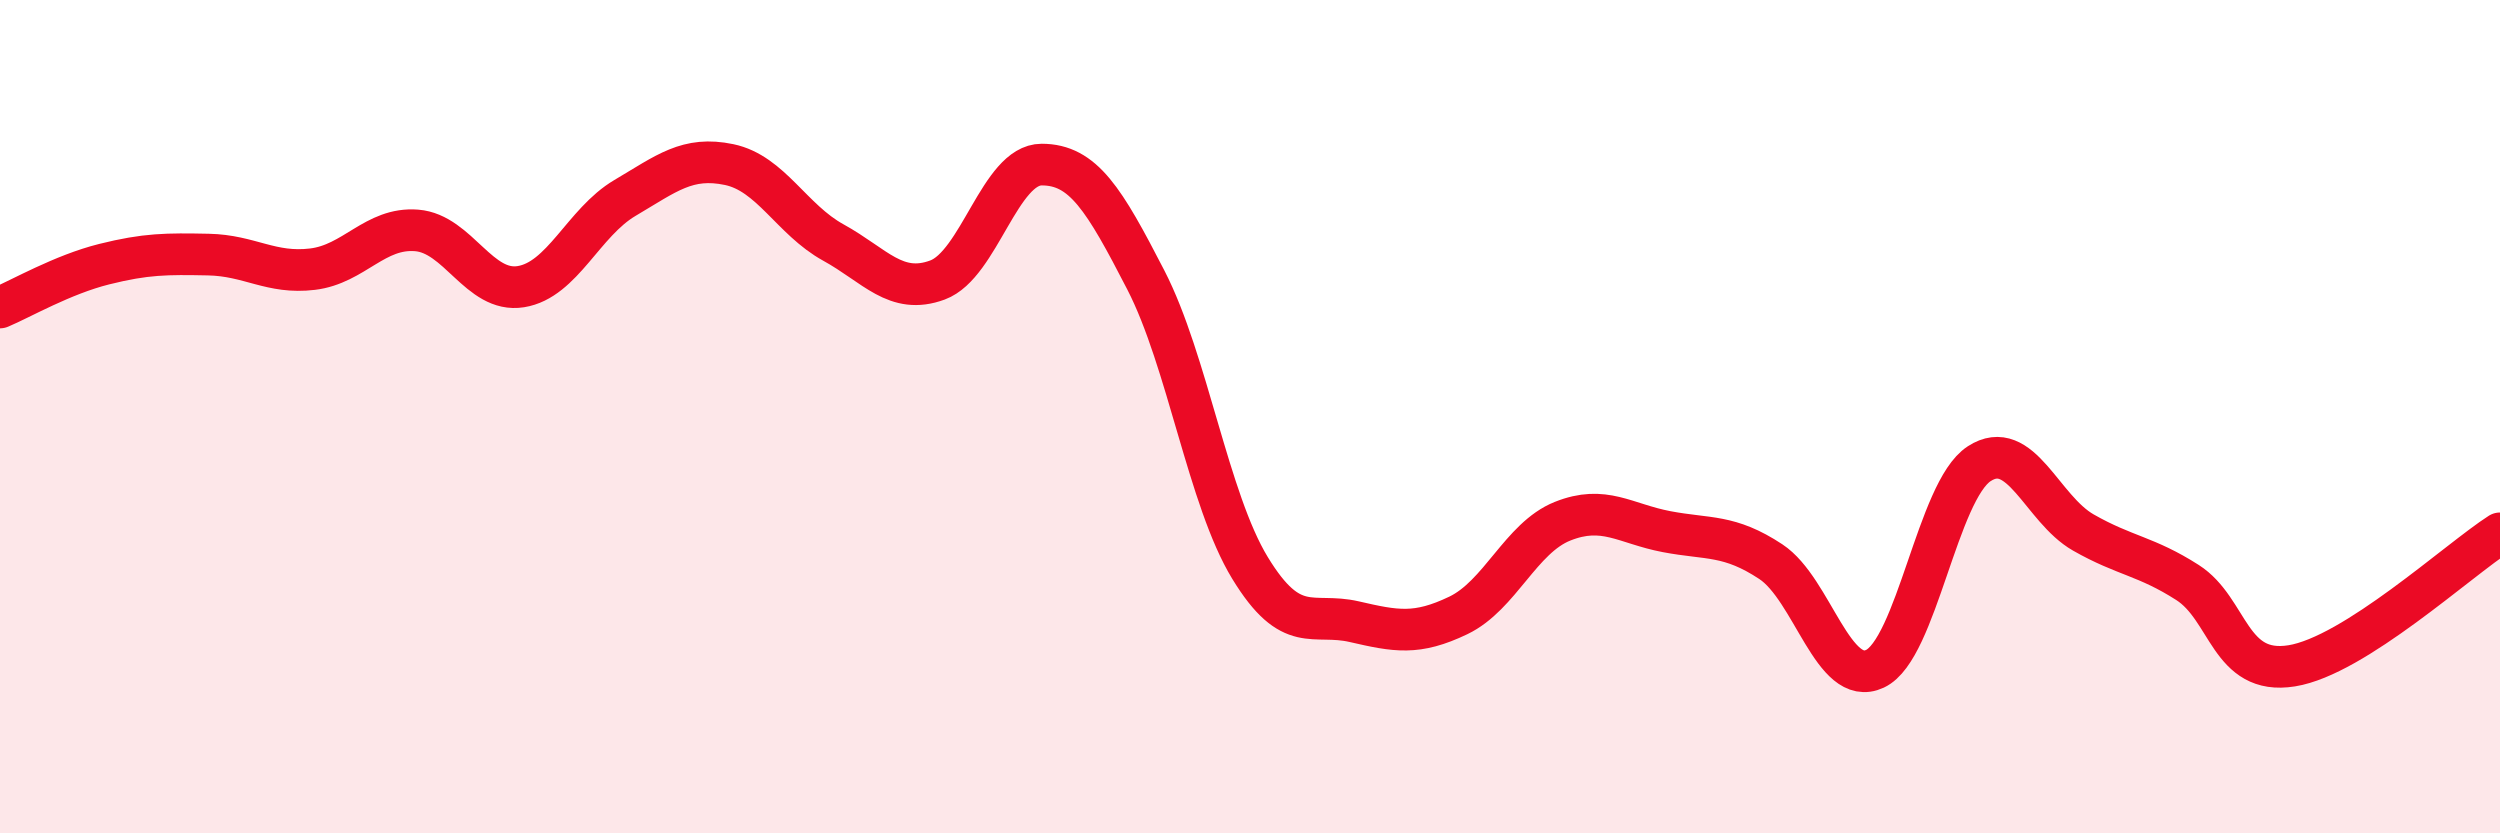
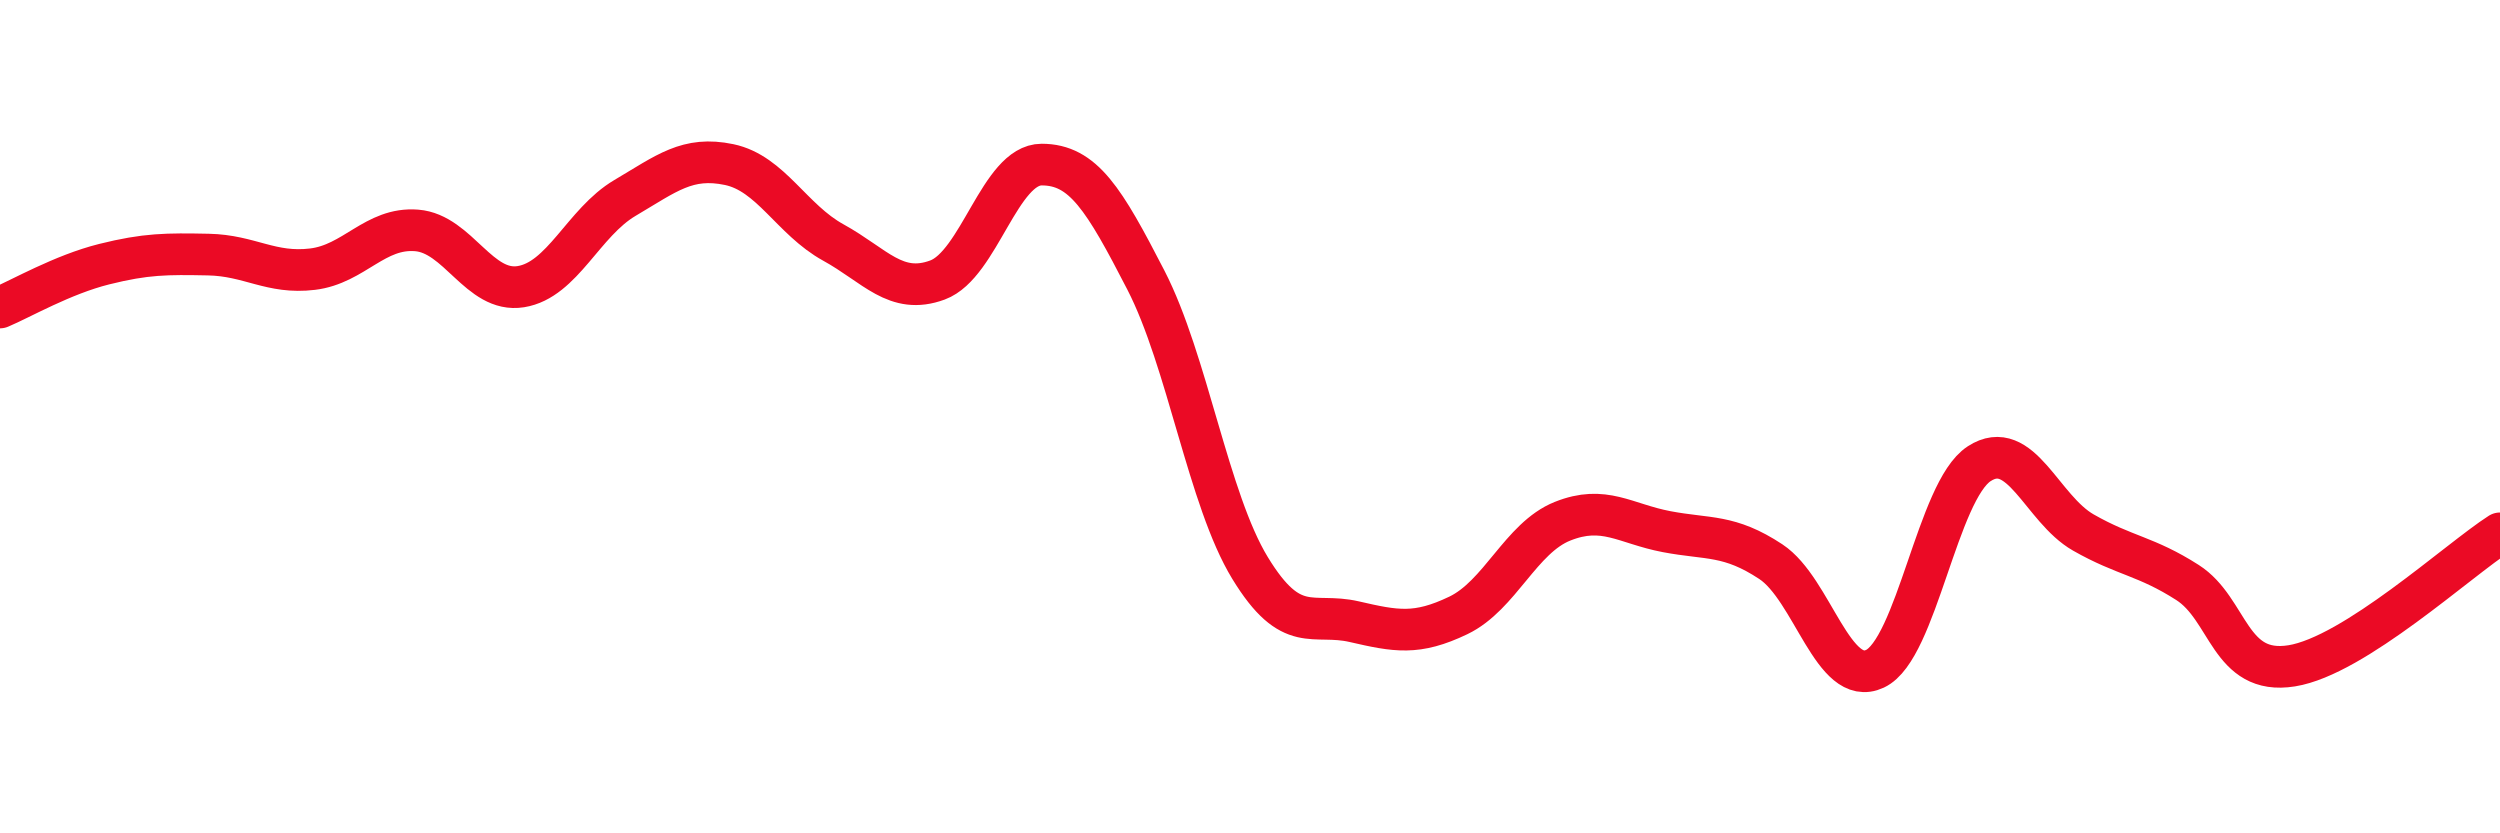
<svg xmlns="http://www.w3.org/2000/svg" width="60" height="20" viewBox="0 0 60 20">
-   <path d="M 0,7.38 C 0.5,7.17 1.5,6.59 2.5,6.34 C 3.5,6.09 4,6.09 5,6.11 C 6,6.13 6.5,6.58 7.5,6.46 C 8.5,6.34 9,5.45 10,5.53 C 11,5.61 11.5,7.04 12.5,6.88 C 13.5,6.72 14,5.34 15,4.75 C 16,4.16 16.5,3.74 17.5,3.95 C 18.5,4.16 19,5.27 20,5.82 C 21,6.37 21.5,7.09 22.5,6.72 C 23.5,6.35 24,3.95 25,3.95 C 26,3.95 26.5,4.78 27.5,6.72 C 28.5,8.66 29,11.99 30,13.63 C 31,15.27 31.5,14.69 32.5,14.92 C 33.5,15.15 34,15.25 35,14.77 C 36,14.29 36.5,12.91 37.5,12.51 C 38.5,12.11 39,12.57 40,12.76 C 41,12.95 41.5,12.82 42.5,13.48 C 43.5,14.14 44,16.52 45,16.05 C 46,15.58 46.5,11.78 47.5,11.13 C 48.5,10.48 49,12.21 50,12.78 C 51,13.35 51.5,13.34 52.5,13.98 C 53.5,14.62 53.5,16.22 55,15.98 C 56.5,15.74 59,13.44 60,12.8L60 20L0 20Z" fill="#EB0A25" opacity="0.1" stroke-linecap="round" stroke-linejoin="round" />
  <path d="M 0,7.38 C 0.5,7.17 1.5,6.59 2.5,6.34 C 3.5,6.09 4,6.09 5,6.11 C 6,6.13 6.5,6.58 7.5,6.46 C 8.5,6.34 9,5.45 10,5.53 C 11,5.61 11.5,7.04 12.5,6.88 C 13.5,6.72 14,5.34 15,4.75 C 16,4.16 16.5,3.74 17.5,3.95 C 18.5,4.16 19,5.27 20,5.82 C 21,6.37 21.5,7.09 22.5,6.72 C 23.5,6.35 24,3.95 25,3.95 C 26,3.95 26.5,4.78 27.5,6.72 C 28.5,8.66 29,11.99 30,13.63 C 31,15.27 31.5,14.69 32.5,14.92 C 33.5,15.15 34,15.25 35,14.77 C 36,14.29 36.5,12.91 37.5,12.51 C 38.5,12.11 39,12.57 40,12.76 C 41,12.95 41.5,12.82 42.5,13.48 C 43.5,14.14 44,16.52 45,16.05 C 46,15.58 46.5,11.78 47.5,11.13 C 48.5,10.48 49,12.21 50,12.78 C 51,13.35 51.5,13.34 52.5,13.98 C 53.5,14.62 53.5,16.22 55,15.98 C 56.5,15.74 59,13.44 60,12.8" stroke="#EB0A25" stroke-width="1" fill="none" stroke-linecap="round" stroke-linejoin="round" />
</svg>